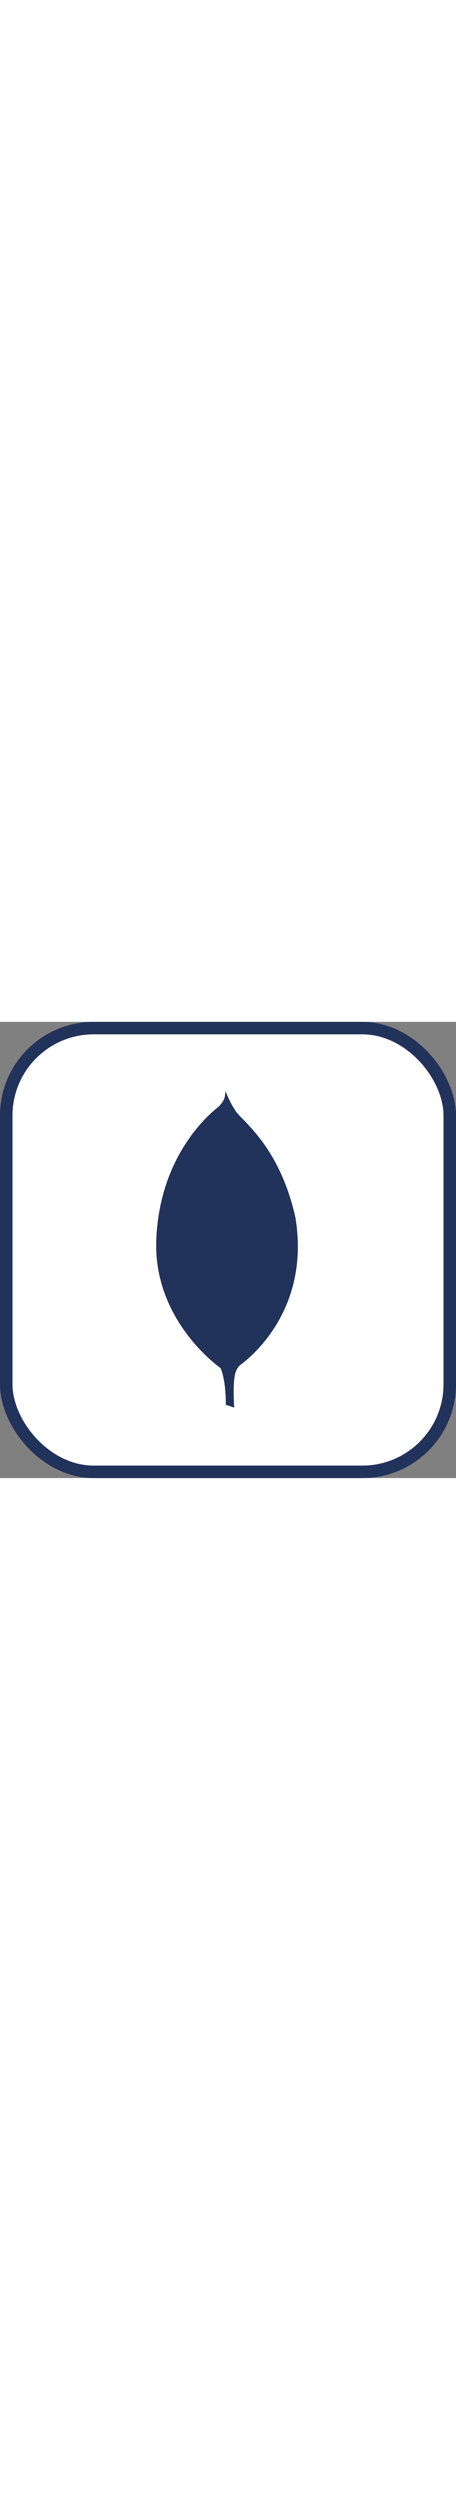
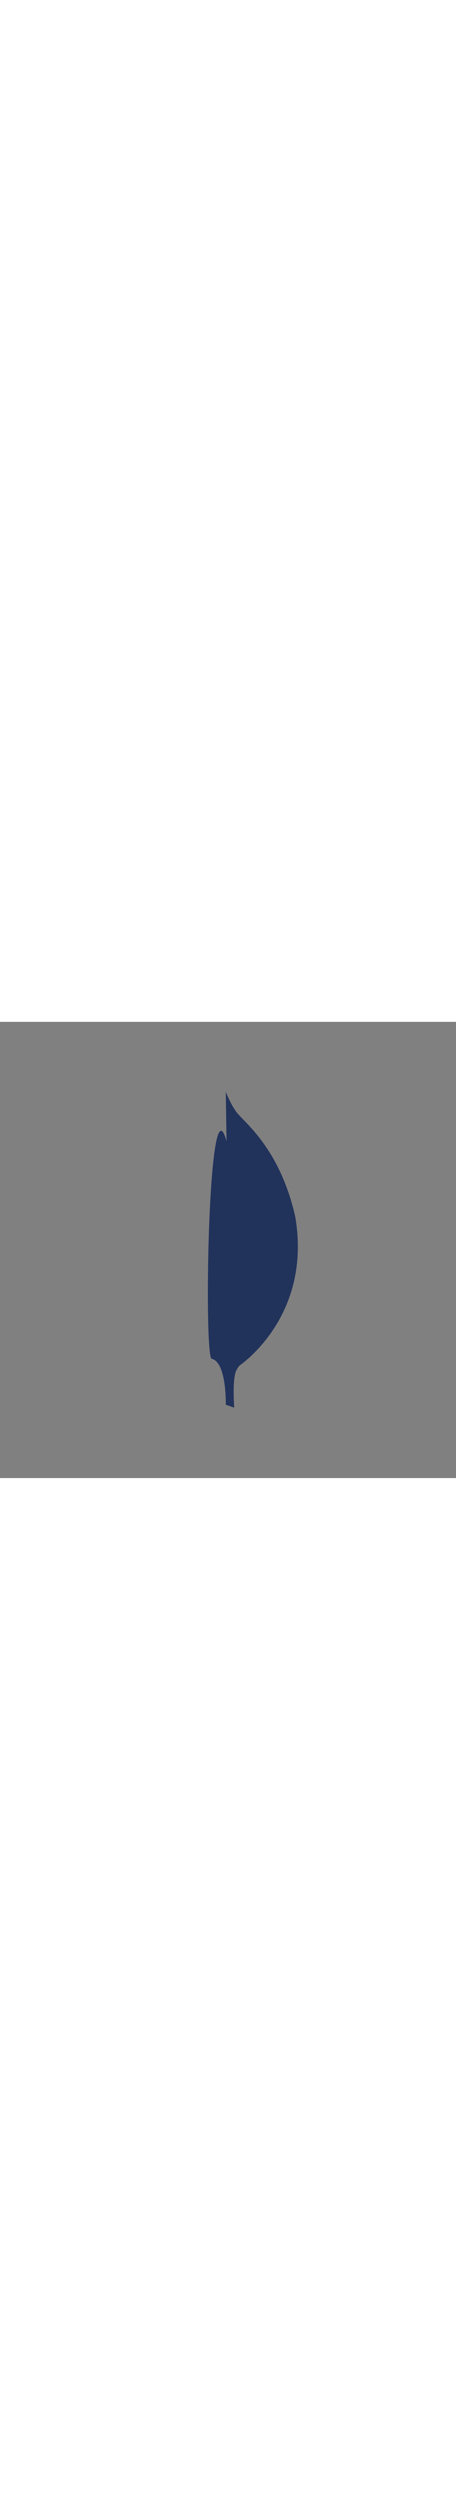
<svg xmlns="http://www.w3.org/2000/svg" viewBox="0 0 73 73" version="1.1" fill="#000000" height="400">
  <rect x="0" y="0" width="73" height="73" fill="#808080" stroke="none" />
  <g id="SVGRepo_bgCarrier" stroke-width="0" />
  <g id="SVGRepo_tracerCarrier" stroke-linecap="round" stroke-linejoin="round" />
  <g id="SVGRepo_iconCarrier">
    <title>databases-and-servers/databases/mongodb</title>
    <defs> </defs>
    <g id="databases-and-servers/databases/mongodb" stroke="none" stroke-width="1" fill="none" fill-rule="evenodd">
      <g id="container" transform="translate(2, 2)" fill="#FFFFFF" fill-rule="nonzero" stroke="#21325b" stroke-width="2">
-         <rect id="mask" x="-1" y="-1" width="71" height="71" rx="14"> </rect>
-       </g>
+         </g>
      <g id="Group" transform="translate(25, 11)" fill-rule="nonzero">
        <path d="M12.494,50.728 L11.146,50.267 C11.146,50.267 11.311,43.393 8.843,42.9 C7.199,40.992 9.107,-38.018 15.028,42.636 C15.028,42.636 12.988,43.656 12.626,45.399 C12.231,47.11 12.494,50.728 12.494,50.728 Z" id="Shape" fill="#21325b"> </path>
        <path d="M13.218,44.084 C13.218,44.084 25.027,36.321 22.264,20.17 C19.6,8.427 13.317,4.579 12.626,3.099 C11.87,2.046 11.146,0.204 11.146,0.204 L11.64,32.867 C11.64,32.9 10.62,42.866 13.219,44.084" id="Shape" fill="#21325b"> </path>
-         <path d="M10.456,44.511 C10.456,44.511 -0.63,36.946 0.028,23.624 C0.653,10.302 8.482,3.757 9.995,2.572 C10.982,1.52 11.015,1.125 11.08,0.072 C11.771,1.553 11.64,22.21 11.738,24.644 C12.034,34.018 11.212,42.735 10.456,44.511 Z" id="Shape" fill="#21325b"> </path>
      </g>
    </g>
  </g>
</svg>